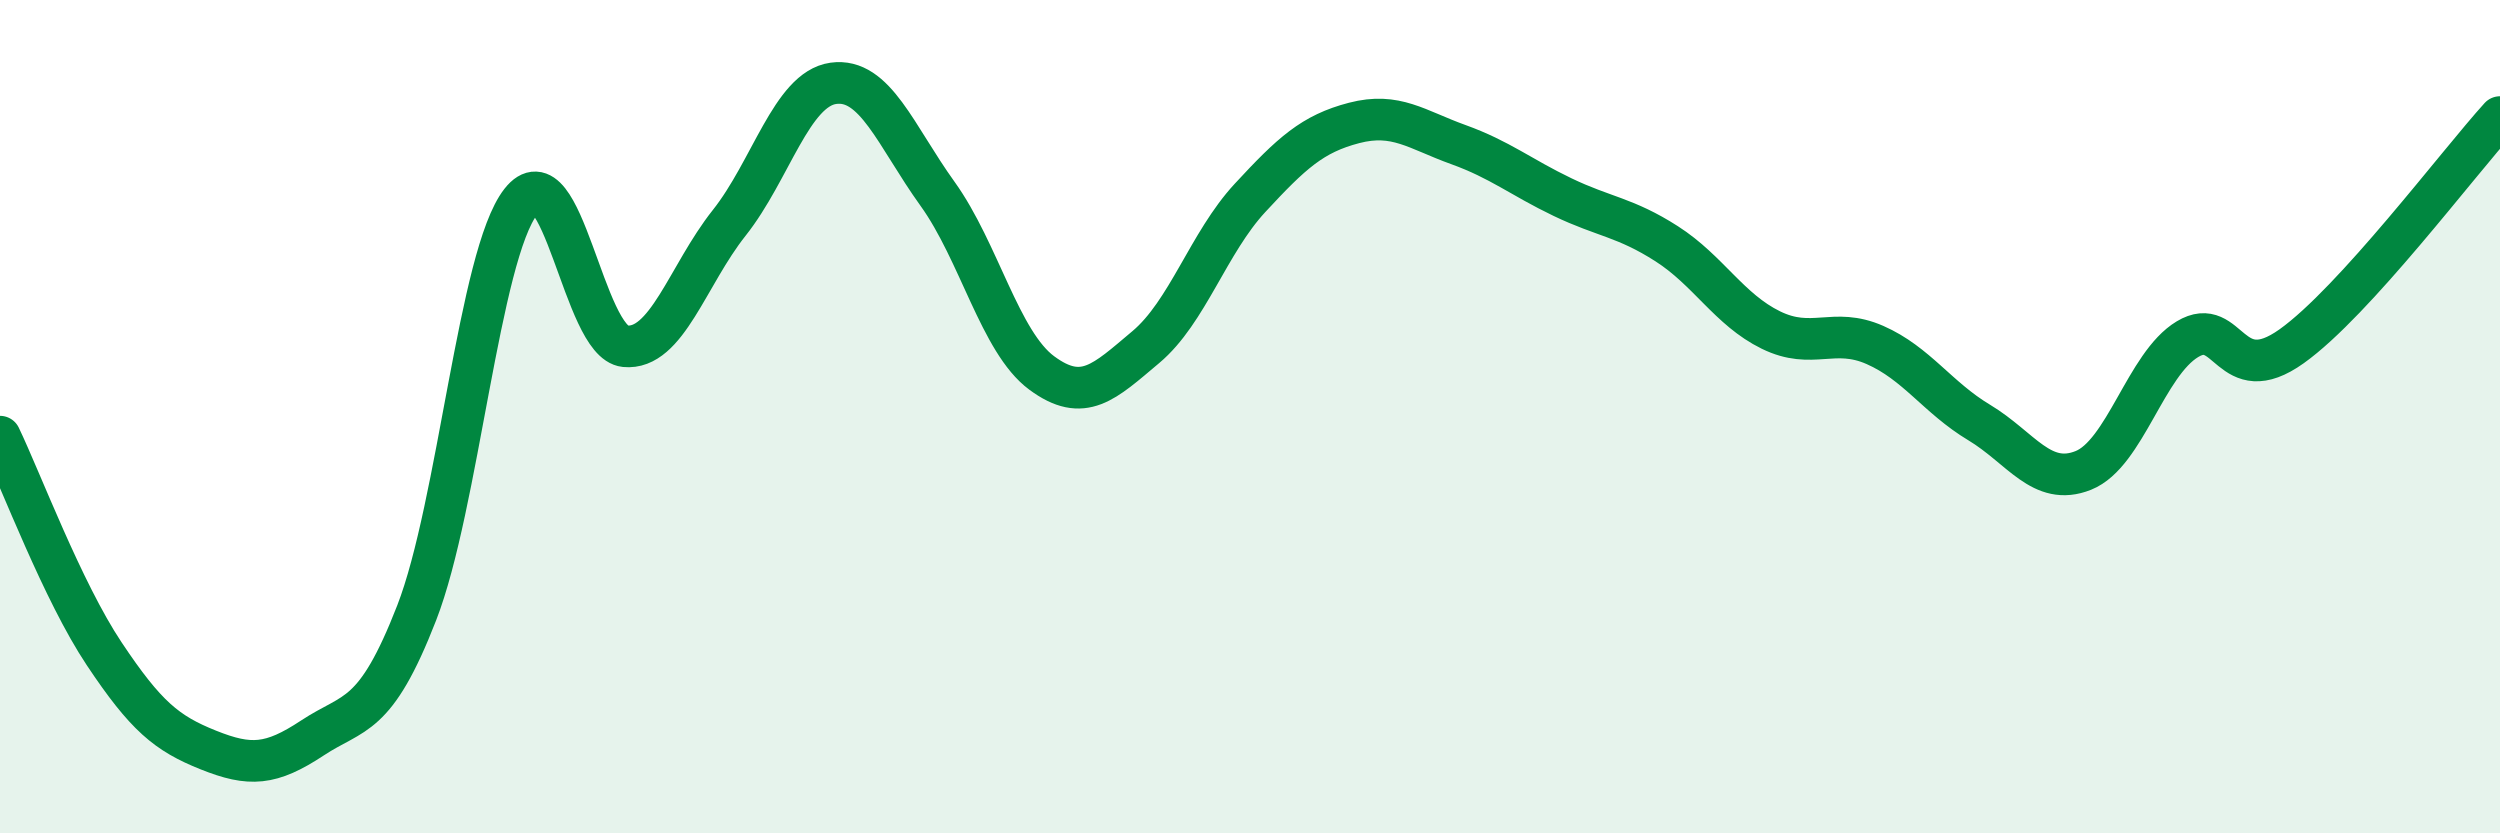
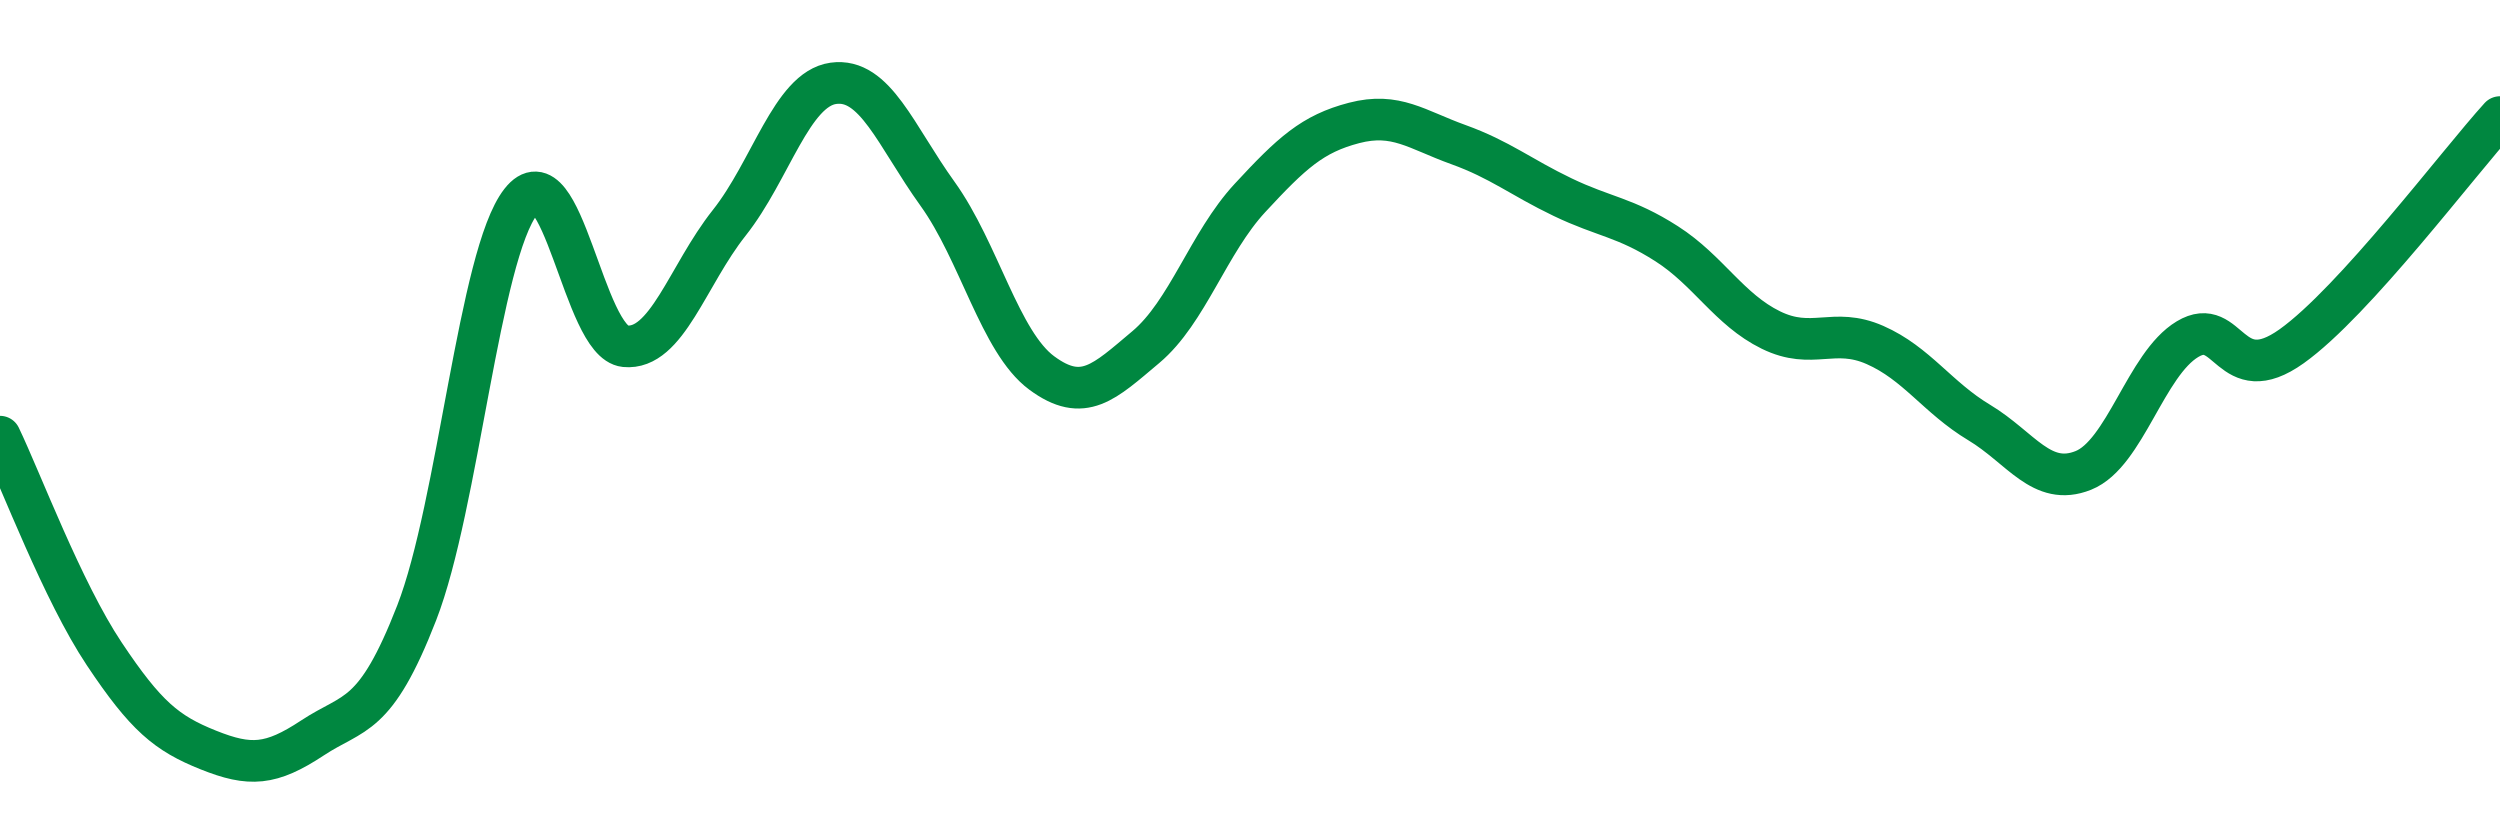
<svg xmlns="http://www.w3.org/2000/svg" width="60" height="20" viewBox="0 0 60 20">
-   <path d="M 0,10.48 C 0.5,11.52 1.5,14.19 2.5,15.69 C 3.5,17.19 4,17.6 5,18 C 6,18.4 6.5,18.37 7.5,17.71 C 8.5,17.05 9,17.28 10,14.71 C 11,12.14 11.5,6.12 12.5,4.84 C 13.5,3.56 14,8.21 15,8.31 C 16,8.41 16.5,6.61 17.5,5.35 C 18.5,4.09 19,2.14 20,2 C 21,1.86 21.5,3.26 22.5,4.65 C 23.5,6.04 24,8.21 25,8.95 C 26,9.69 26.5,9.17 27.5,8.33 C 28.5,7.49 29,5.83 30,4.75 C 31,3.67 31.5,3.21 32.5,2.95 C 33.5,2.69 34,3.11 35,3.47 C 36,3.83 36.5,4.25 37.5,4.73 C 38.5,5.21 39,5.21 40,5.85 C 41,6.49 41.5,7.43 42.5,7.92 C 43.5,8.41 44,7.84 45,8.28 C 46,8.72 46.5,9.54 47.5,10.14 C 48.5,10.74 49,11.69 50,11.29 C 51,10.89 51.5,8.74 52.5,8.14 C 53.5,7.54 53.5,9.38 55,8.31 C 56.5,7.24 59,3.91 60,2.81L60 20L0 20Z" fill="#008740" opacity="0.1" stroke-linecap="round" stroke-linejoin="round" />
  <path d="M 0,10.48 C 0.5,11.52 1.5,14.19 2.5,15.69 C 3.5,17.19 4,17.6 5,18 C 6,18.4 6.5,18.37 7.5,17.71 C 8.5,17.05 9,17.28 10,14.71 C 11,12.14 11.5,6.12 12.5,4.84 C 13.5,3.56 14,8.21 15,8.31 C 16,8.41 16.5,6.61 17.5,5.35 C 18.5,4.09 19,2.14 20,2 C 21,1.86 21.5,3.26 22.5,4.65 C 23.5,6.04 24,8.21 25,8.95 C 26,9.69 26.5,9.17 27.5,8.33 C 28.5,7.49 29,5.83 30,4.75 C 31,3.67 31.5,3.21 32.5,2.95 C 33.5,2.69 34,3.11 35,3.47 C 36,3.83 36.5,4.25 37.5,4.73 C 38.5,5.21 39,5.21 40,5.85 C 41,6.49 41.5,7.43 42.5,7.92 C 43.5,8.41 44,7.84 45,8.28 C 46,8.72 46.5,9.54 47.5,10.14 C 48.5,10.74 49,11.69 50,11.29 C 51,10.89 51.5,8.74 52.5,8.14 C 53.5,7.54 53.5,9.38 55,8.31 C 56.5,7.24 59,3.91 60,2.81" stroke="#008740" stroke-width="1" fill="none" stroke-linecap="round" stroke-linejoin="round" />
</svg>